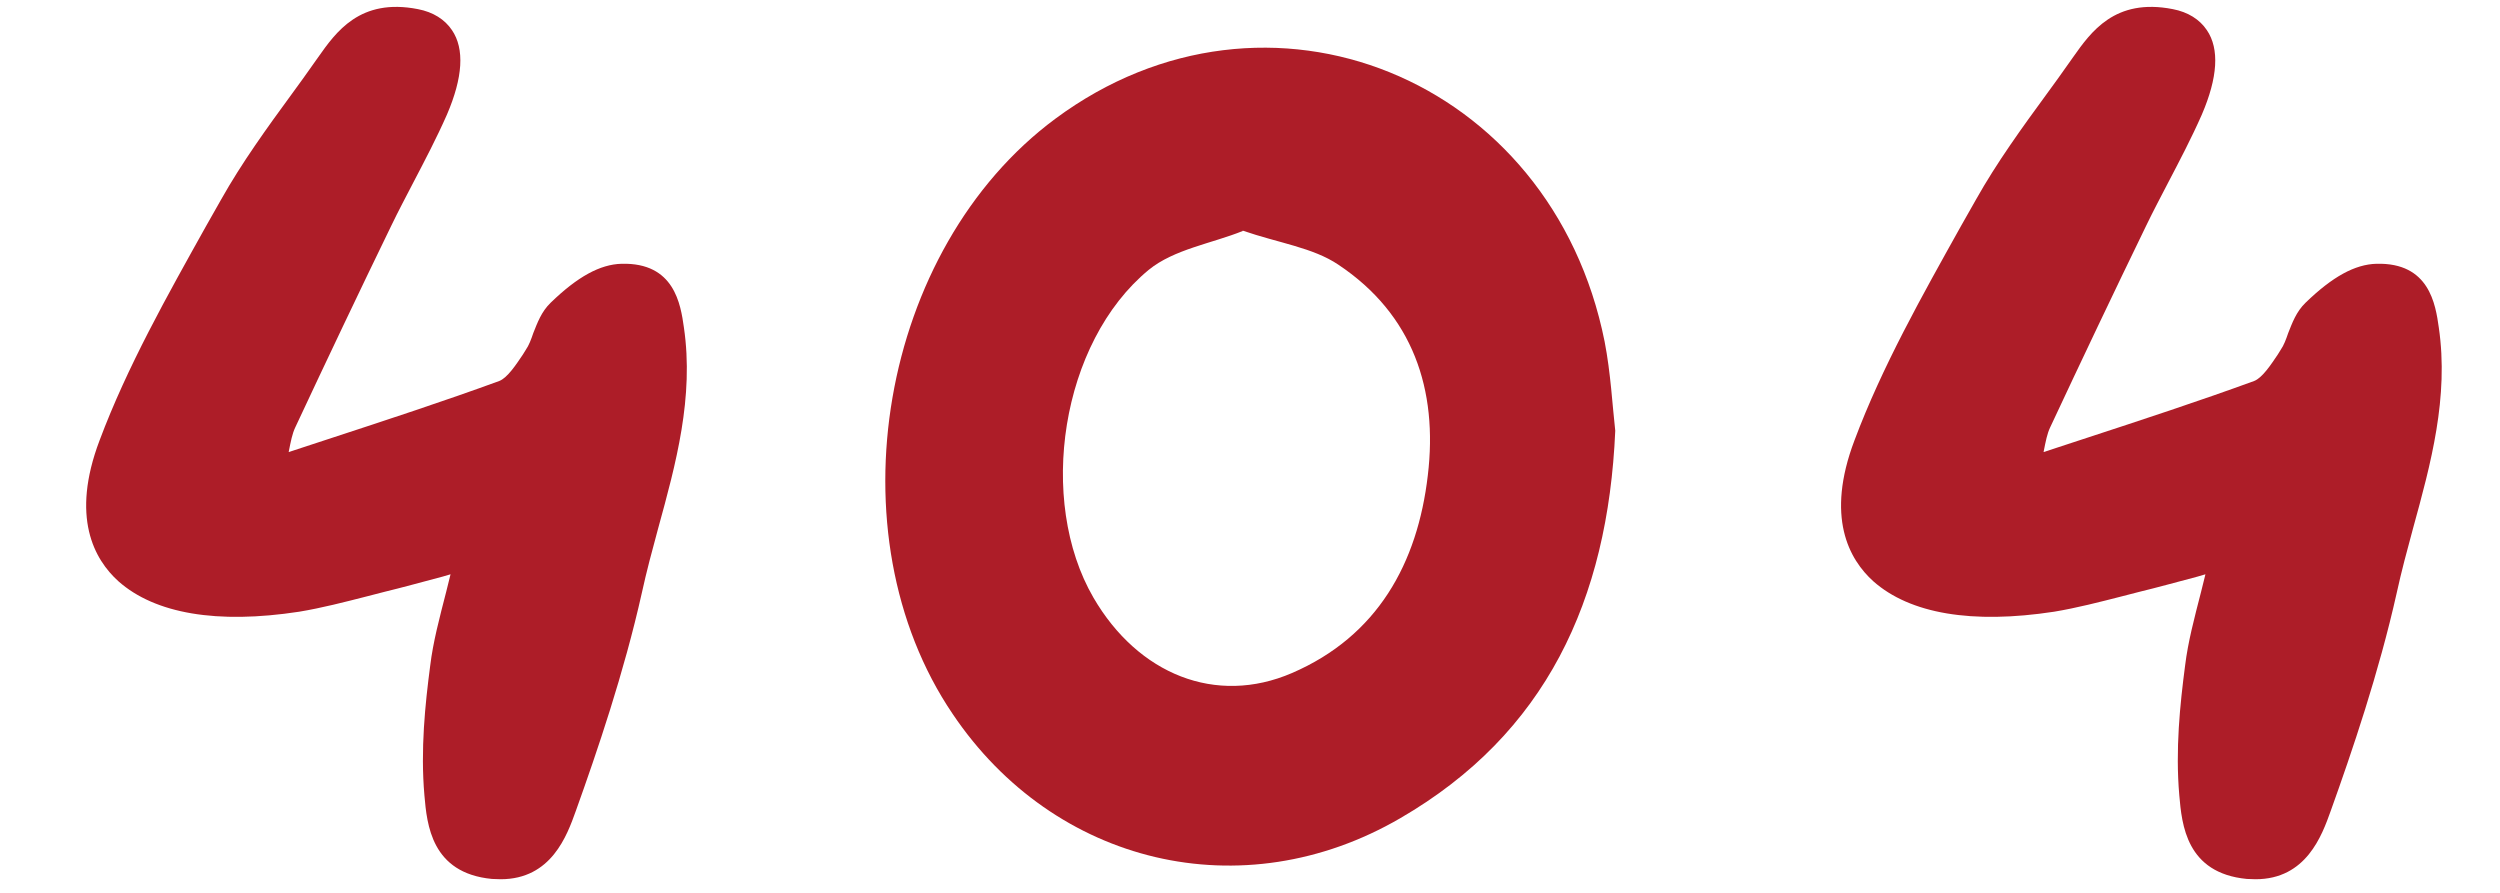
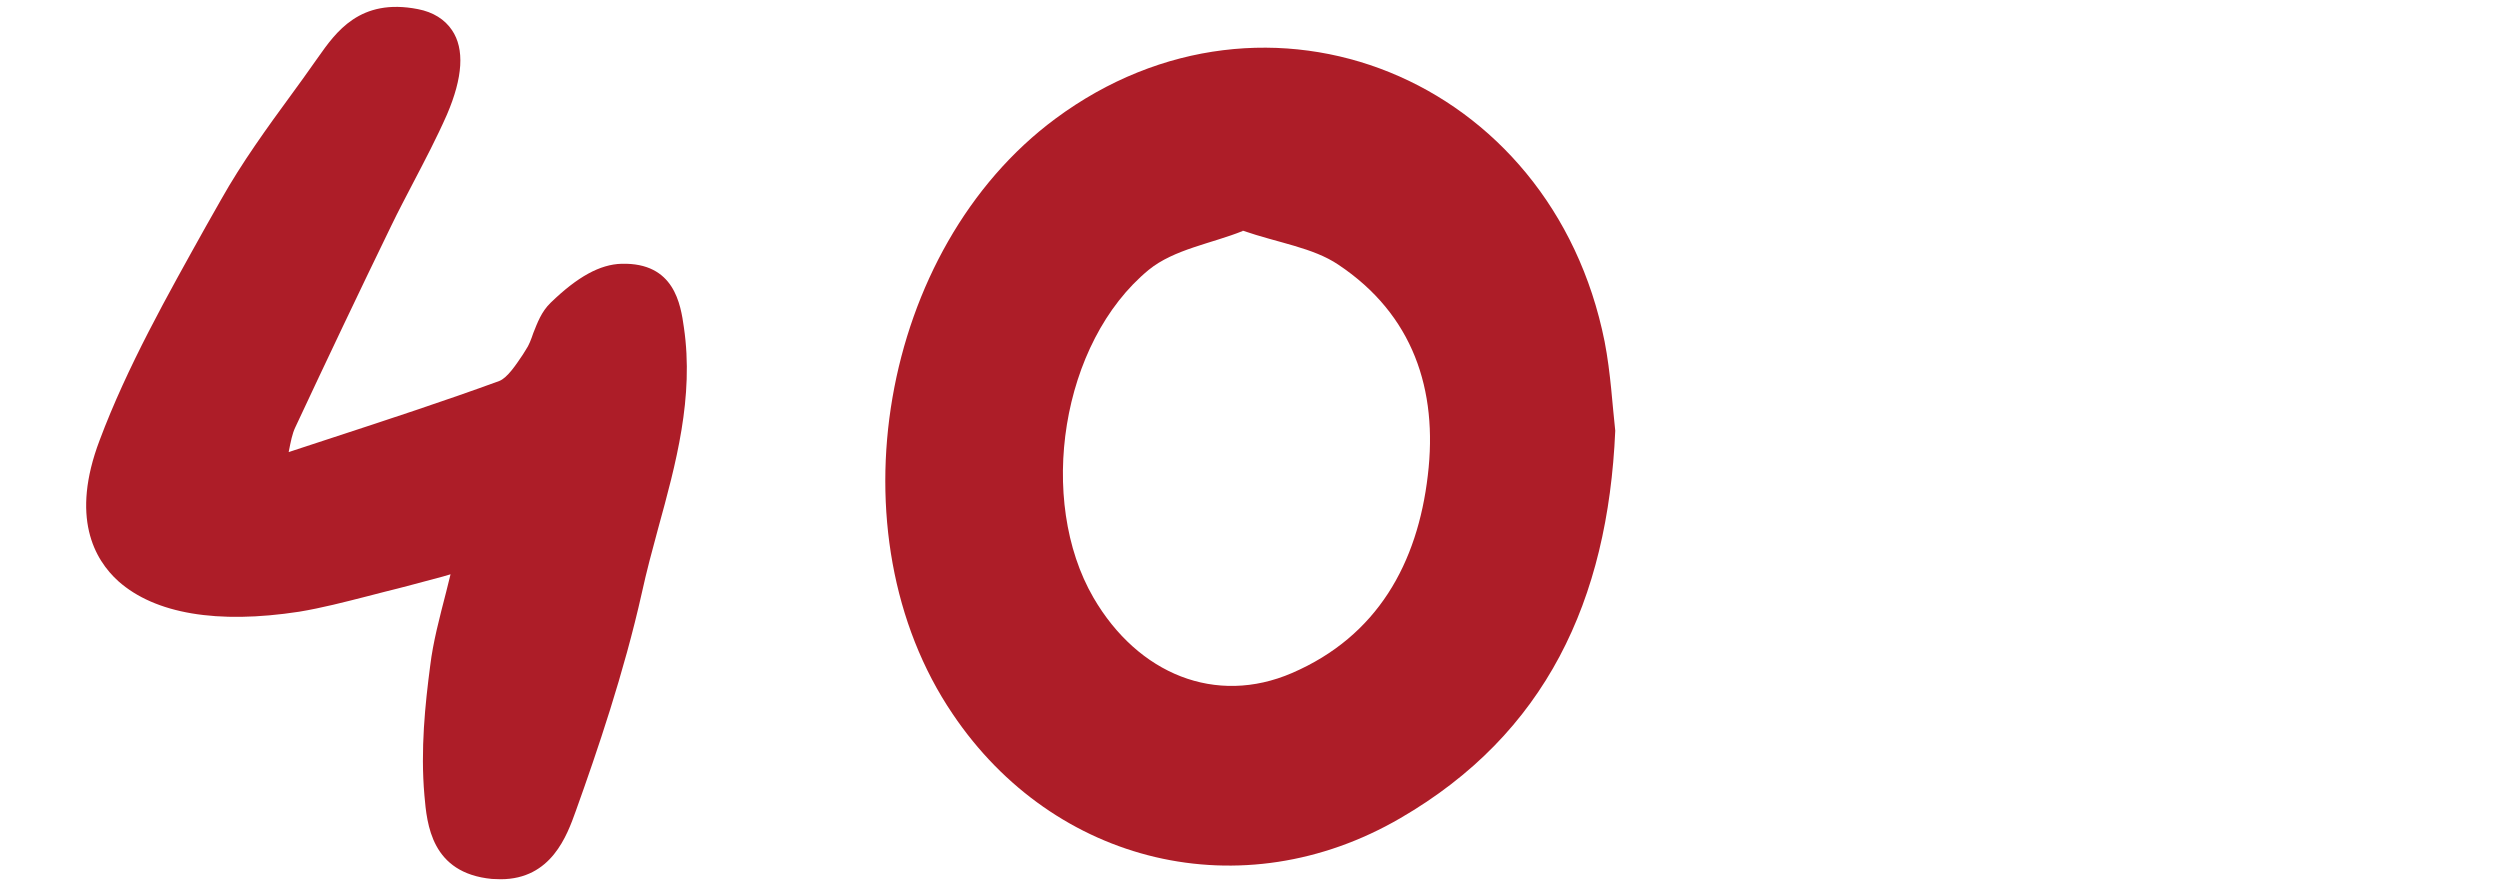
<svg xmlns="http://www.w3.org/2000/svg" width="294" height="105" viewBox="0 0 294 105" fill="none">
  <path d="M189.954 50.654C189.088 70.621 181.772 86.299 164.687 96.211C146.11 107.029 123.971 101.692 112.036 83.964C97.694 62.805 103.469 29.256 124.116 13.959C148.998 -4.483 182.494 9.099 188.703 40.169C189.425 43.886 189.617 47.699 189.954 50.654ZM146.158 27.16C142.5 28.637 138.073 29.304 135.089 31.735C124.741 40.265 121.95 58.85 128.592 70.287C133.837 79.294 142.982 83.011 151.933 79.151C161.992 74.814 166.709 66.237 167.912 55.895C169.115 45.84 166.179 36.977 157.372 31.115C154.388 29.113 150.393 28.589 146.11 27.112L146.158 27.16Z" fill="#AD1D28" />
-   <path d="M283.773 62.138C283.09 64.648 282.407 67.192 281.852 69.737C279.761 79.089 276.603 88.372 274.084 95.387C273.06 98.24 271.225 103.398 265.249 103.398C264.908 103.398 264.566 103.363 264.225 103.363C257.097 102.676 256.585 96.968 256.286 93.53C255.816 88.132 256.371 82.837 256.969 78.264C257.31 75.479 258.036 72.762 258.847 69.599C259.018 68.946 259.188 68.258 259.359 67.536L258.42 67.811C255.816 68.499 253.725 69.083 251.591 69.599L249.457 70.149C246.896 70.803 244.25 71.49 241.561 71.937C231.915 73.416 224.616 72.178 220.305 68.361C217.445 65.783 214.671 60.797 218.086 51.789C221.329 43.124 226.067 34.735 230.591 26.62L232.384 23.457C234.817 19.125 237.805 14.999 240.75 10.976C241.603 9.807 242.457 8.638 243.268 7.469L243.78 6.747C245.872 3.79 248.689 -0.267 255.518 1.073C257.31 1.417 258.676 2.277 259.53 3.549C261.024 5.75 260.81 9.119 258.932 13.486C257.737 16.202 256.329 18.884 254.963 21.497C254.109 23.148 253.213 24.832 252.402 26.517C248.561 34.425 244.805 42.333 241.091 50.276C240.75 50.998 240.579 51.858 240.323 53.164L244.933 51.651C251.975 49.347 258.676 47.147 265.078 44.809C266.06 44.431 267.084 42.849 267.853 41.714L268.194 41.164C268.578 40.614 268.834 39.926 269.091 39.17C269.56 38.001 270.03 36.66 271.139 35.594C274.298 32.534 276.944 31.09 279.462 31.021C285.694 30.849 286.419 35.8 286.803 38.517C287.999 46.7 285.865 54.539 283.773 62.138Z" fill="#AD1D28" />
  <path d="M77.398 62.138C76.715 64.648 76.032 67.192 75.477 69.737C73.386 79.089 70.228 88.372 67.709 95.387C66.685 98.24 64.85 103.398 58.874 103.398C58.533 103.398 58.191 103.363 57.85 103.363C50.722 102.676 50.21 96.968 49.911 93.53C49.441 88.132 49.996 82.837 50.594 78.264C50.935 75.479 51.661 72.762 52.472 69.599C52.643 68.946 52.813 68.258 52.984 67.536L52.045 67.811C49.441 68.499 47.35 69.083 45.216 69.599L43.082 70.149C40.521 70.803 37.875 71.49 35.186 71.937C25.54 73.416 18.241 72.178 13.93 68.361C11.07 65.783 8.296 60.797 11.711 51.789C14.954 43.124 19.692 34.735 24.216 26.62L26.009 23.457C28.442 19.125 31.43 14.999 34.375 10.976C35.228 9.807 36.082 8.638 36.893 7.469L37.405 6.747C39.497 3.79 42.314 -0.267 49.143 1.073C50.935 1.417 52.301 2.277 53.155 3.549C54.649 5.75 54.435 9.119 52.557 13.486C51.362 16.202 49.954 18.884 48.588 21.497C47.734 23.148 46.838 24.832 46.027 26.517C42.185 34.425 38.429 42.333 34.716 50.276C34.375 50.998 34.204 51.858 33.948 53.164L38.558 51.651C45.6 49.347 52.301 47.147 58.703 44.809C59.685 44.431 60.709 42.849 61.478 41.714L61.819 41.164C62.203 40.614 62.459 39.926 62.715 39.17C63.185 38.001 63.654 36.66 64.764 35.594C67.923 32.534 70.569 31.09 73.087 31.021C79.319 30.849 80.044 35.8 80.428 38.517C81.624 46.7 79.49 54.539 77.398 62.138Z" fill="#AD1D28" />
</svg>